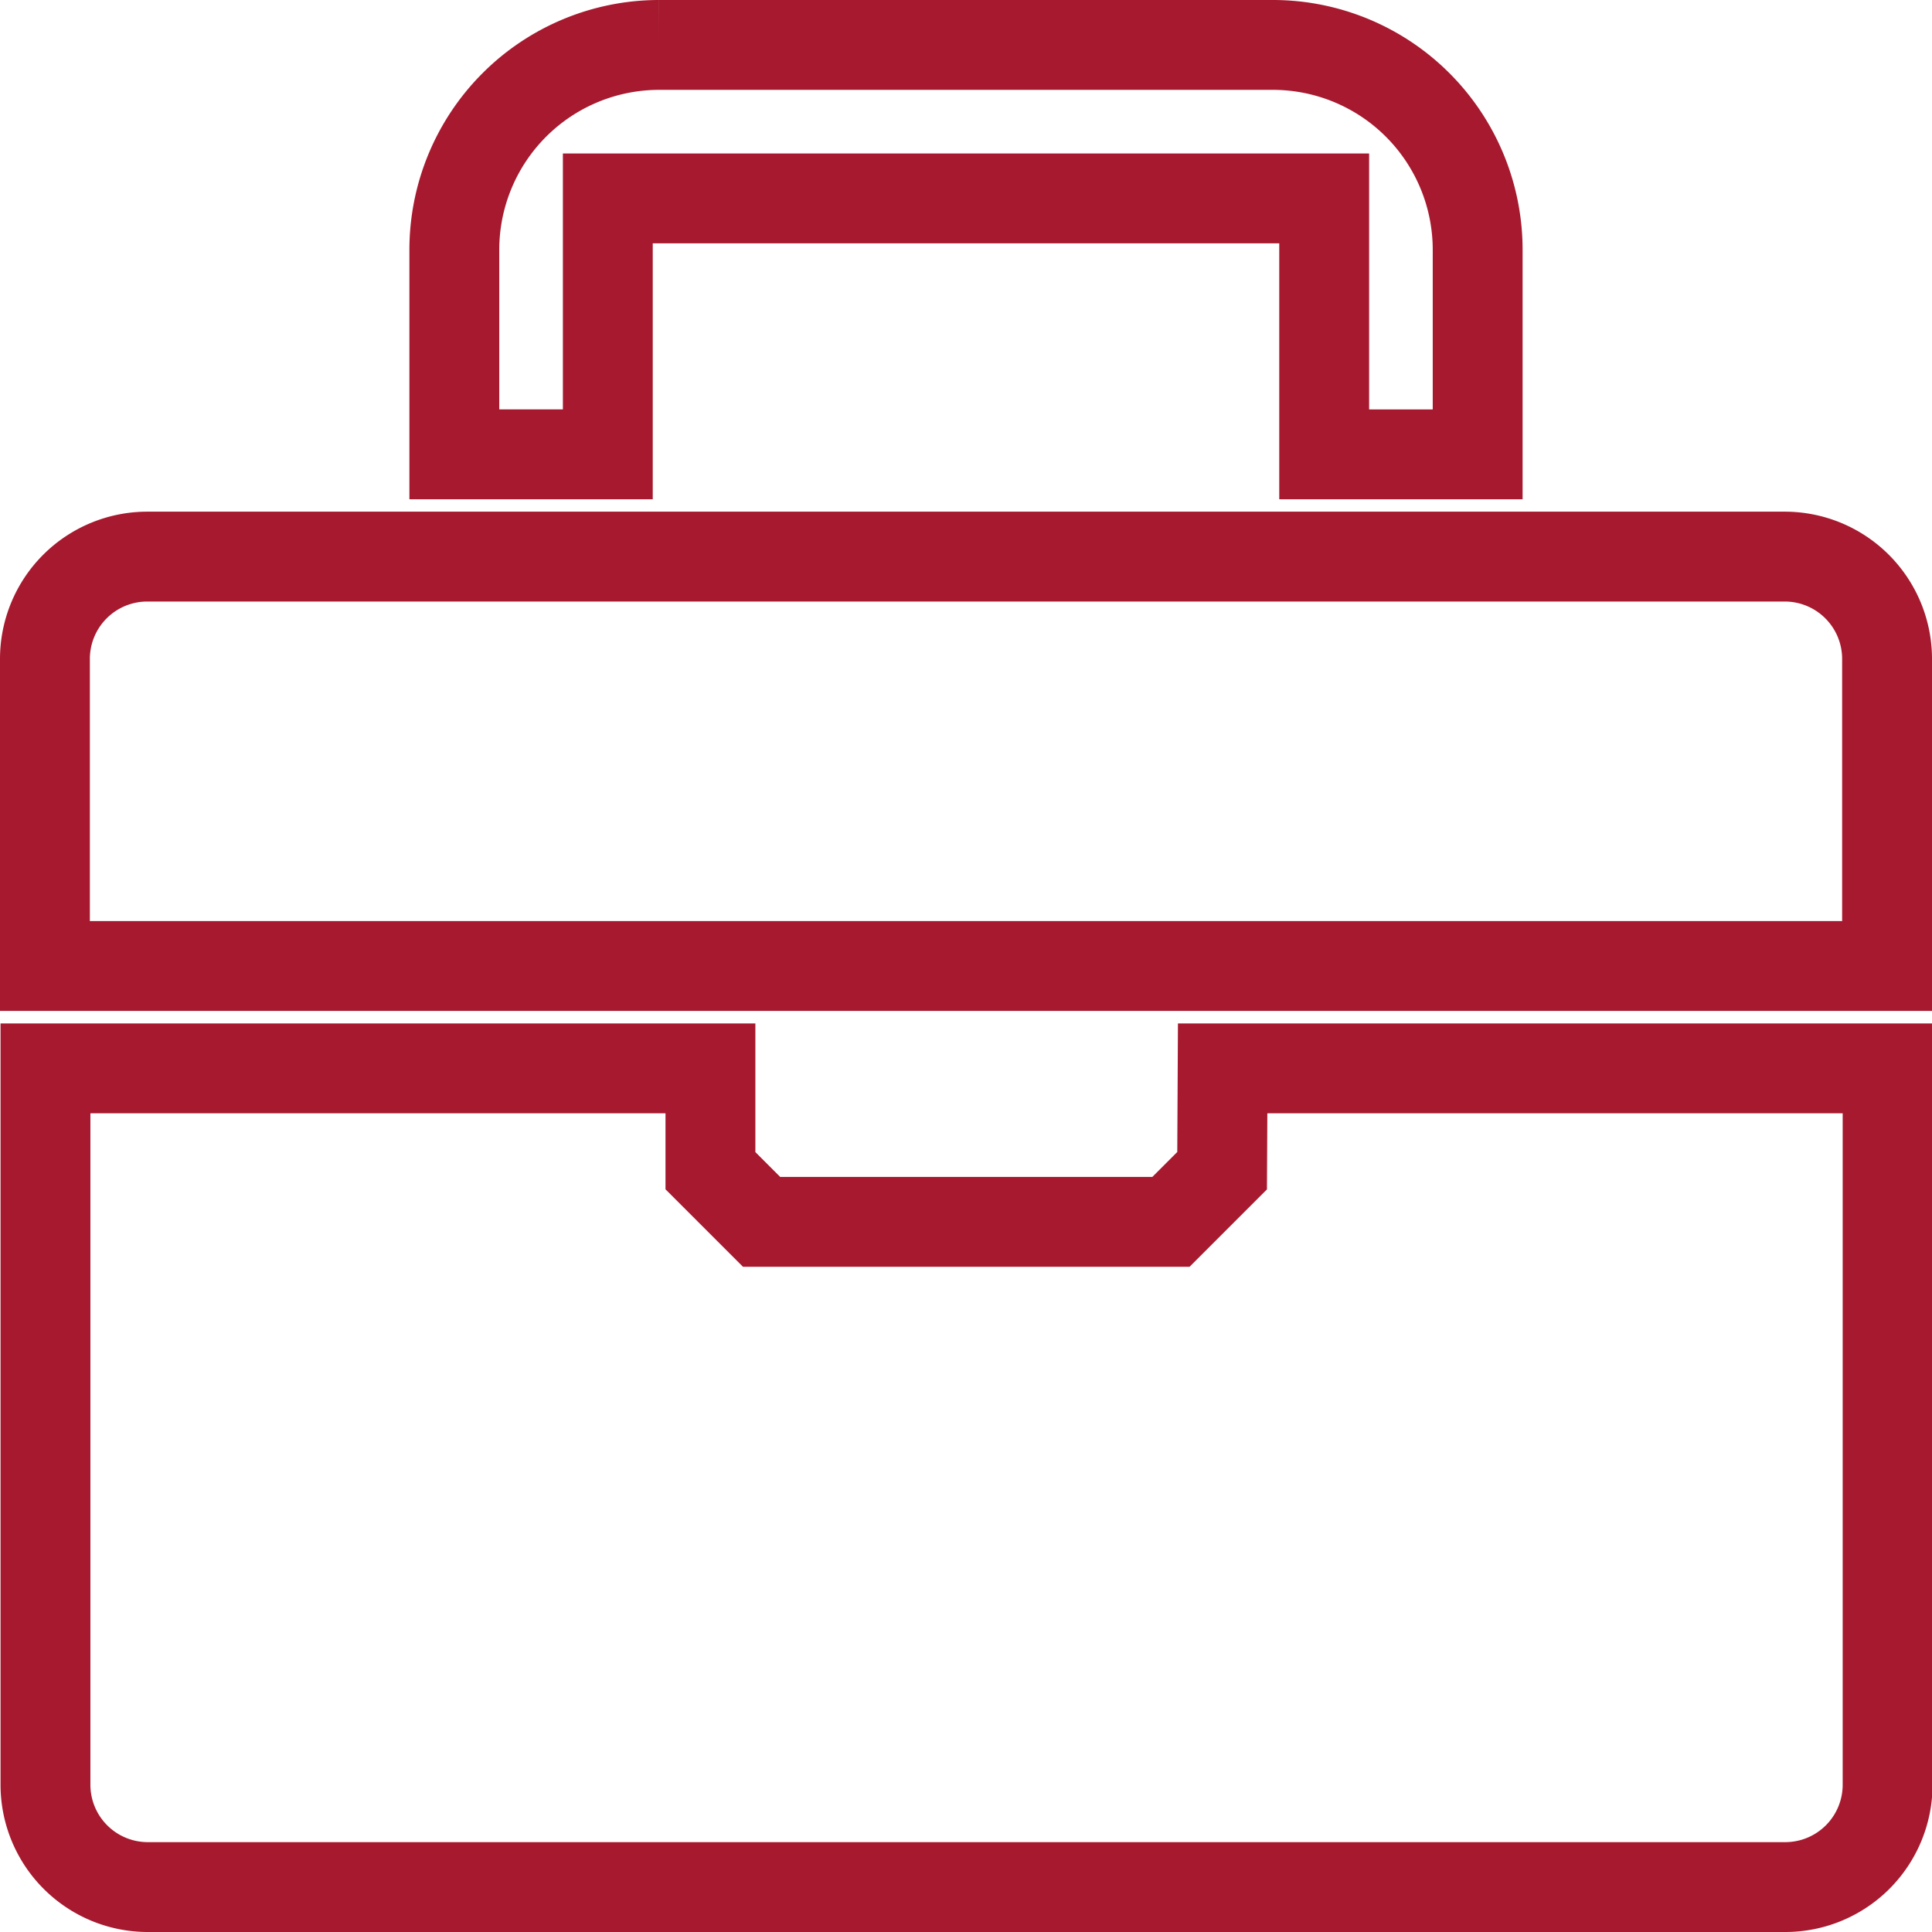
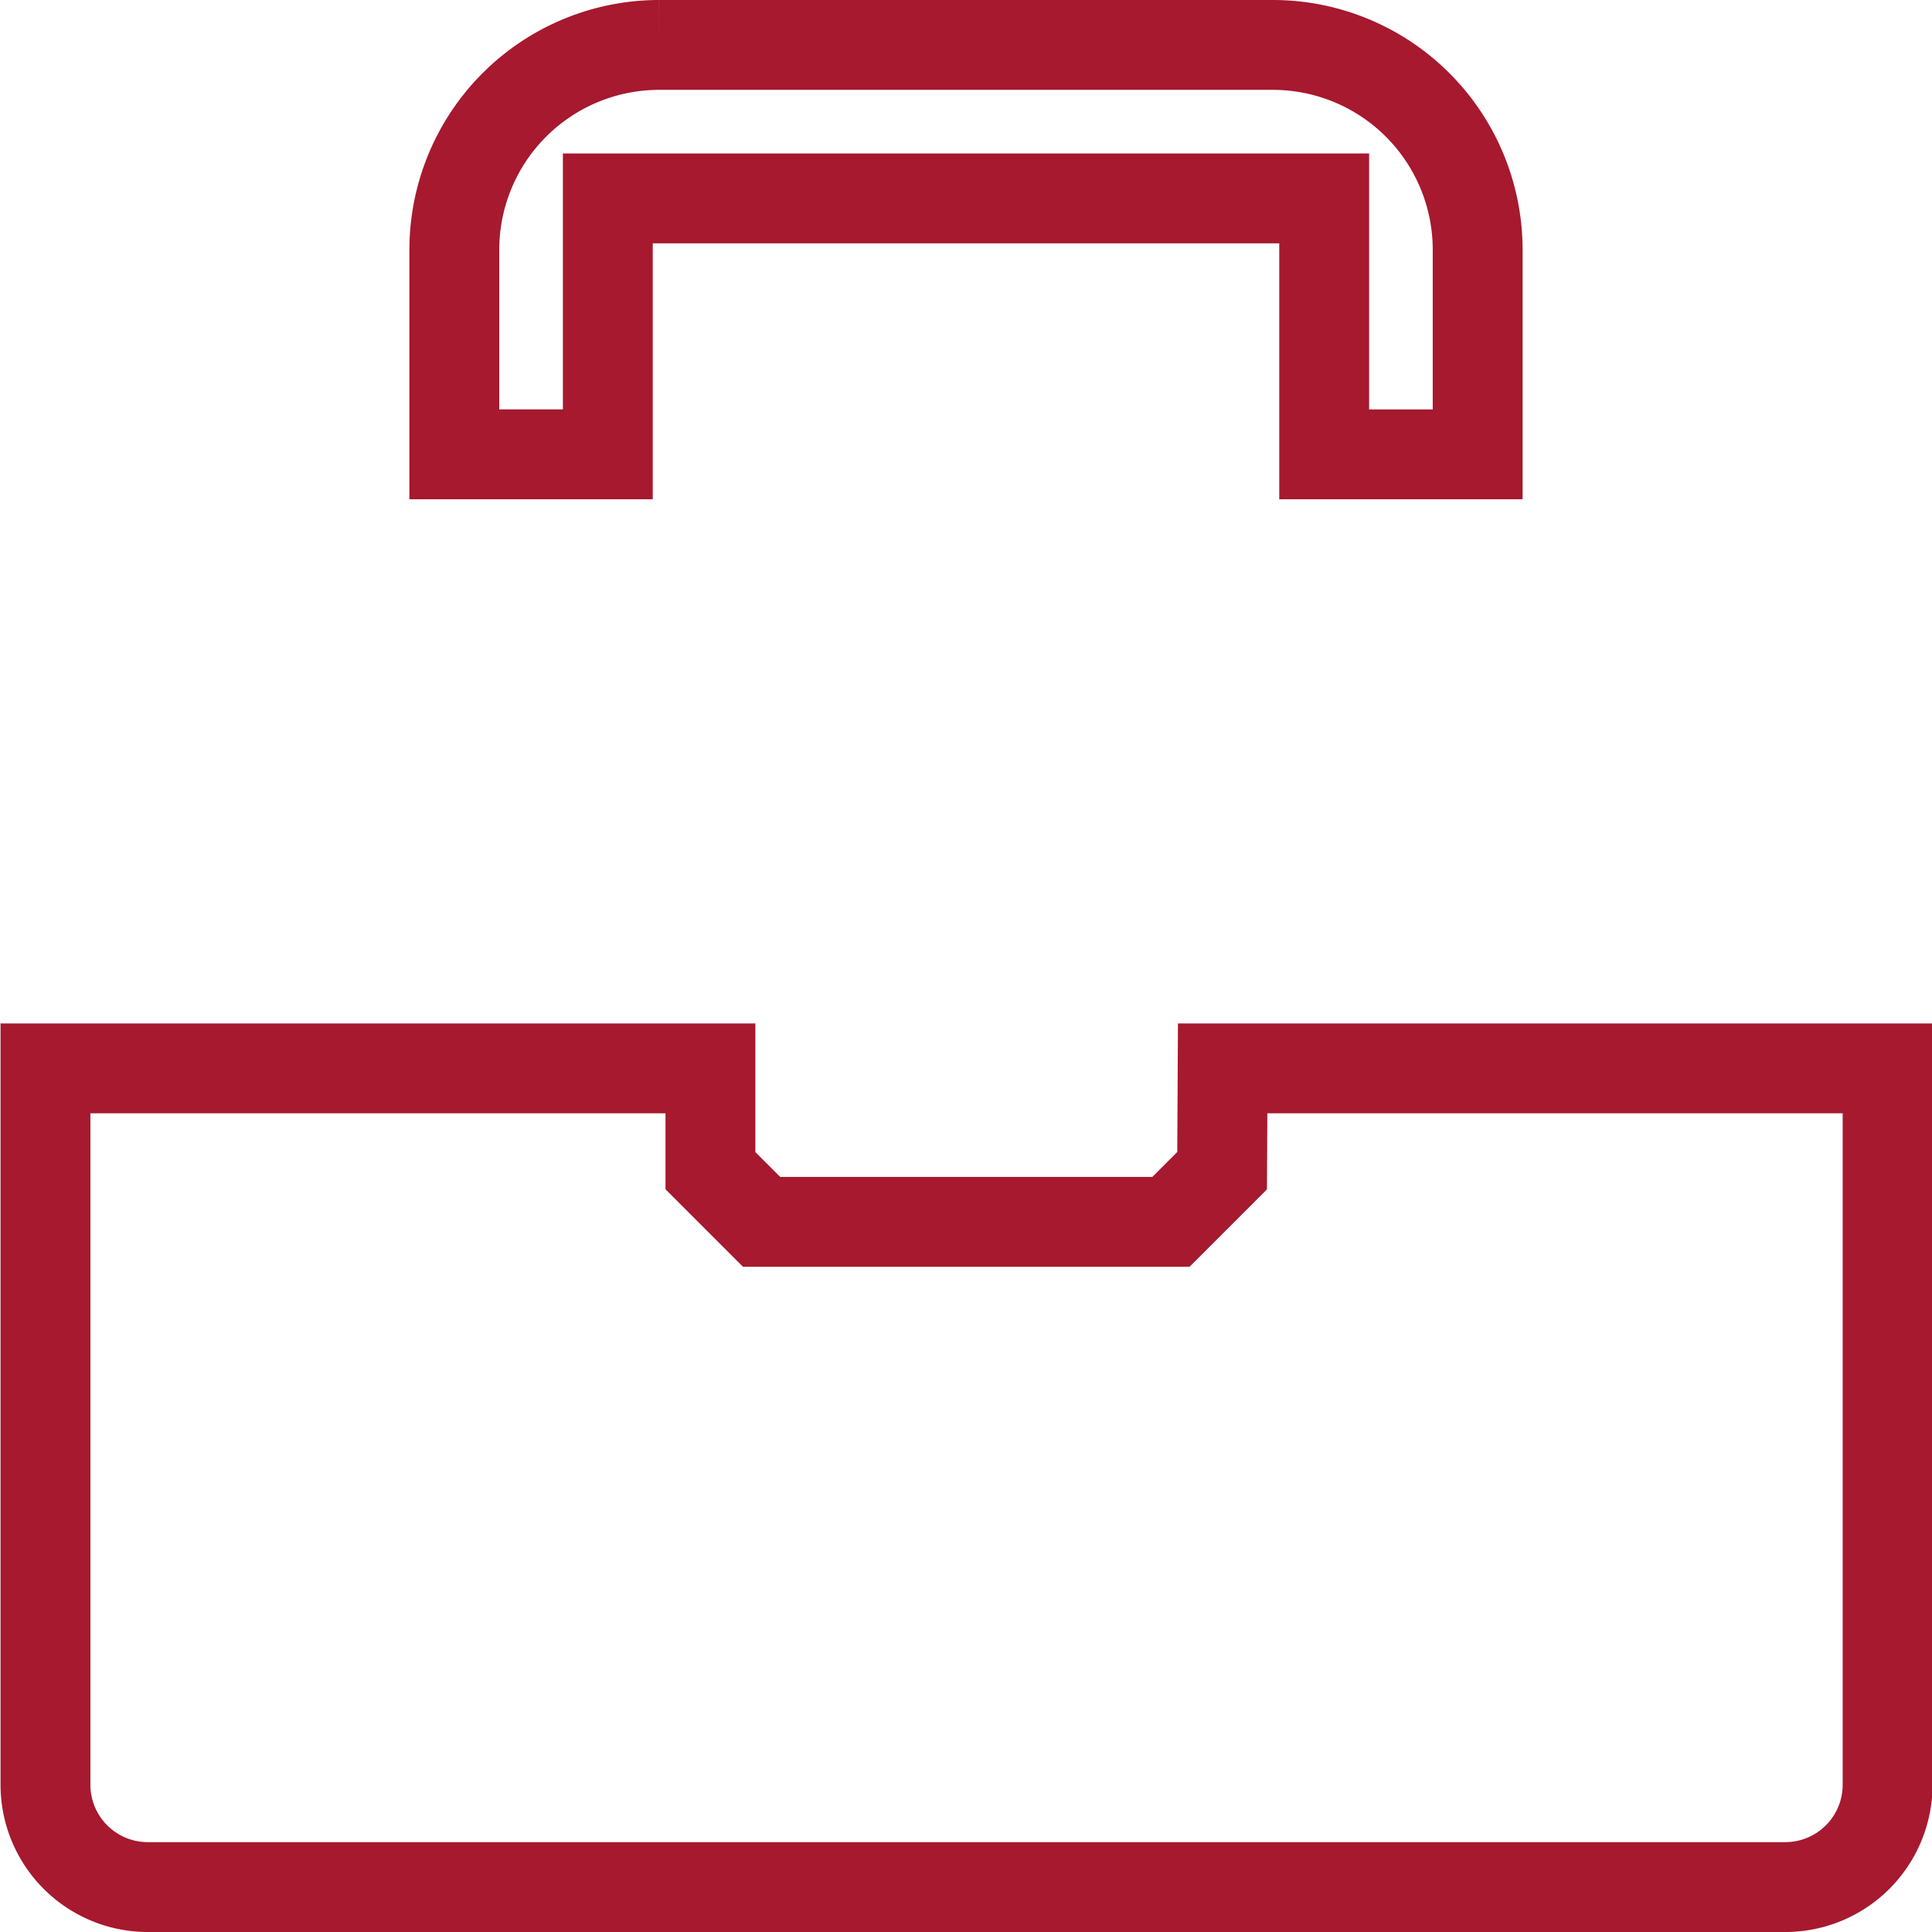
<svg xmlns="http://www.w3.org/2000/svg" width="21.5" height="21.5" viewBox="0 0 21.5 21.5">
  <g id="Group_60" data-name="Group 60" transform="translate(0.5 0.5)">
    <g id="Group_59" data-name="Group 59" transform="translate(4.556)">
      <g id="Group_58" data-name="Group 58">
        <path id="Path_55" data-name="Path 55" d="M434.764,1305.208h7.972v2.848h1.708v-2.278a2.28,2.28,0,0,0-2.277-2.278h-6.834a2.28,2.28,0,0,0-2.277,2.278v2.278h1.708Z" transform="translate(-433.056 -1303.5)" fill="none" stroke="#a6192e" stroke-width="1" />
      </g>
    </g>
    <path id="Path_56" data-name="Path 56" d="M441.6,1316.028l-.569.569h-4.556l-.569-.569v-1.139h-7.4v7.972a1.139,1.139,0,0,0,1.139,1.139h18.222a1.139,1.139,0,0,0,1.139-1.139v-7.972h-7.4Z" transform="translate(-428.5 -1303.5)" fill="none" stroke="#a6192e" stroke-width="1" />
-     <path id="Path_57" data-name="Path 57" d="M447.861,1309.194H429.639a1.139,1.139,0,0,0-1.139,1.139v3.417H449v-3.417A1.139,1.139,0,0,0,447.861,1309.194Z" transform="translate(-428.5 -1303.5)" fill="none" stroke="#a6192e" stroke-width="1" />
  </g>
</svg>